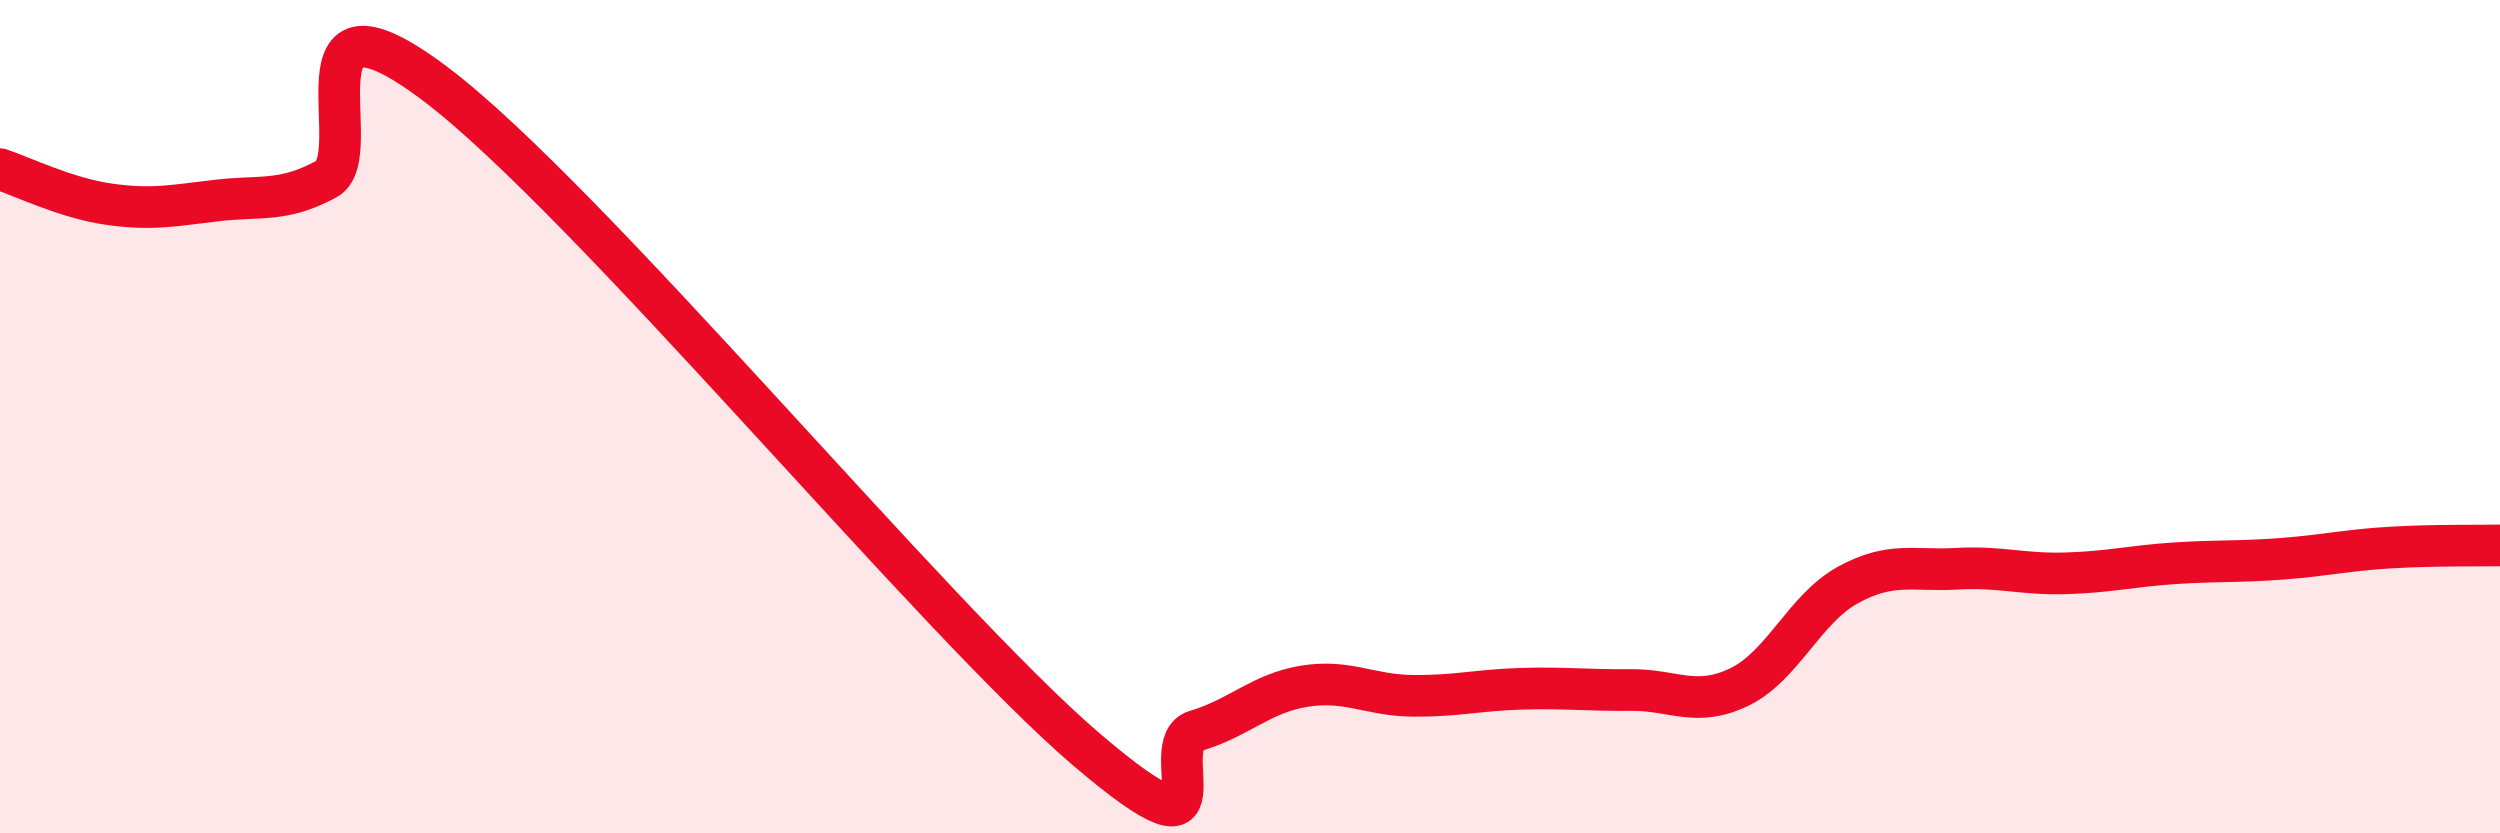
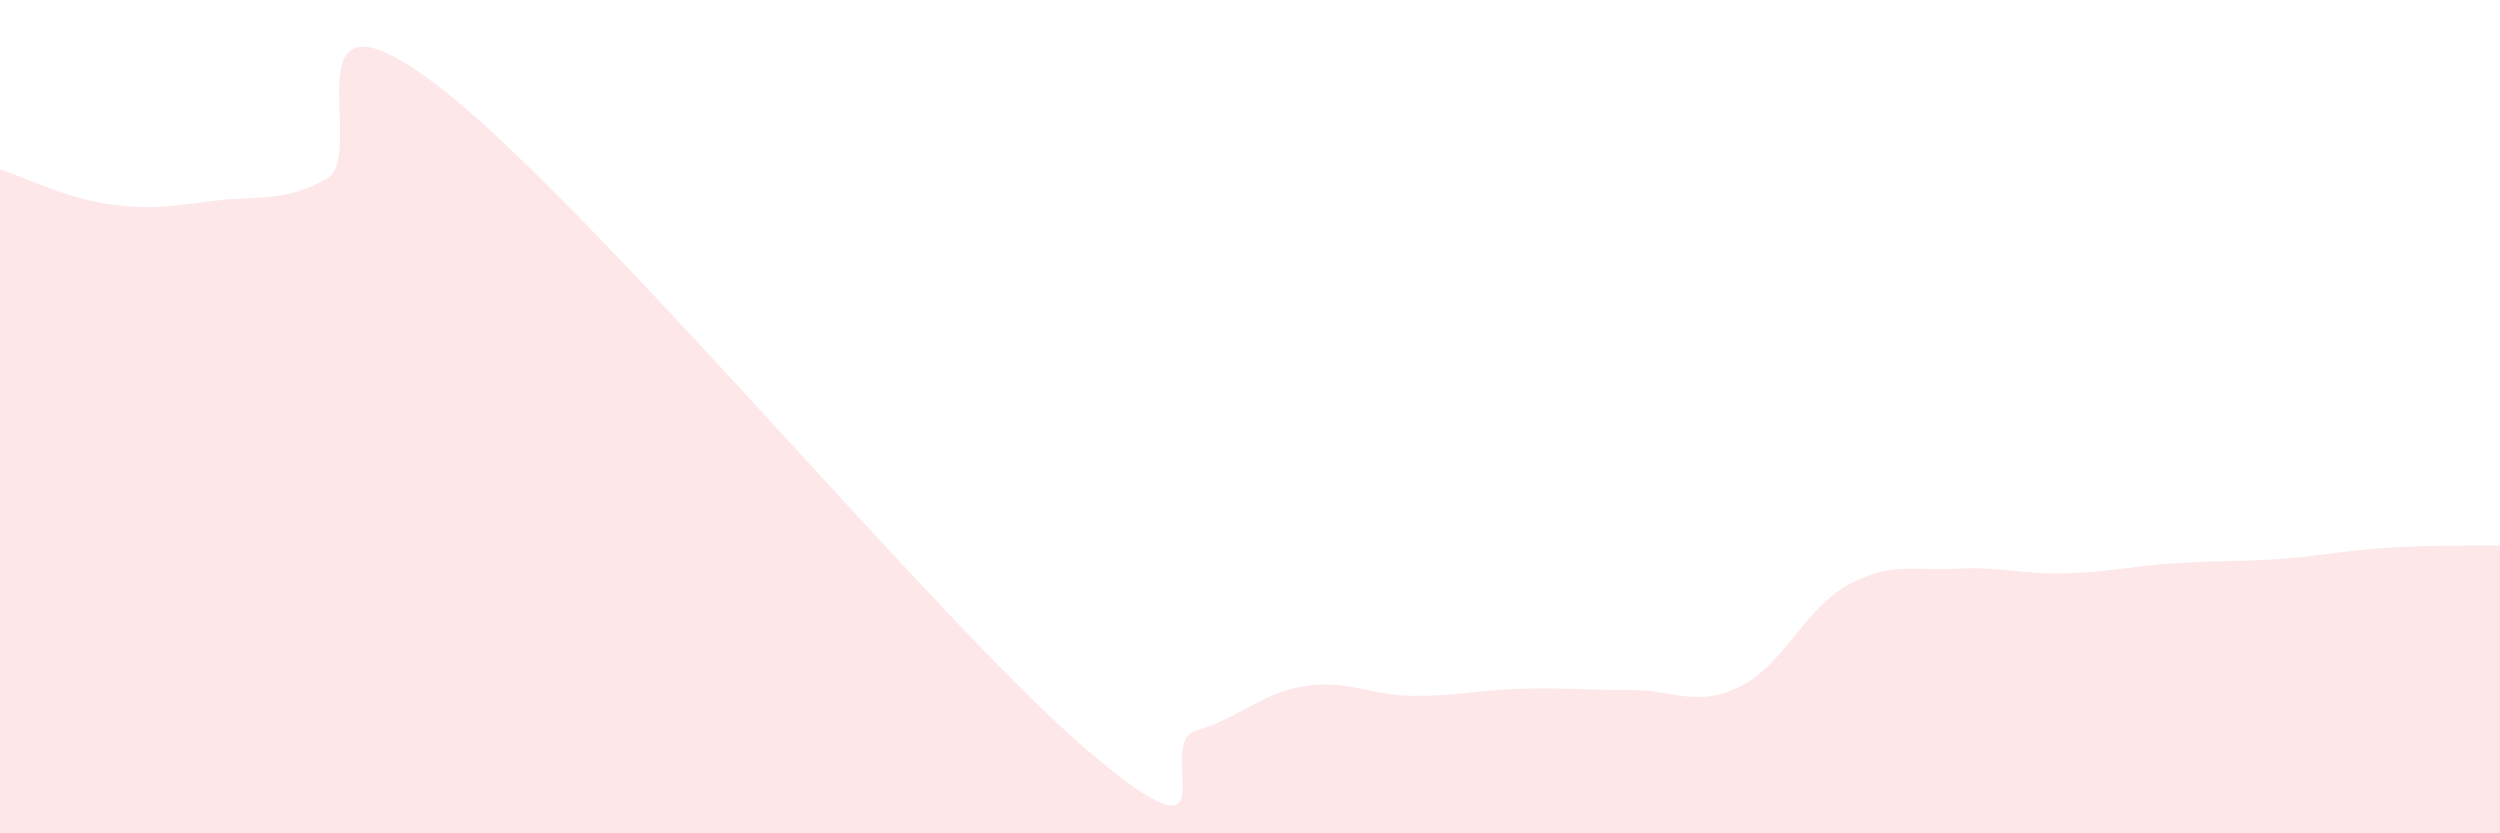
<svg xmlns="http://www.w3.org/2000/svg" width="60" height="20" viewBox="0 0 60 20">
  <path d="M 0,4.06 C 0.52,4.23 1.57,4.75 2.61,4.9 C 3.65,5.05 4.18,4.93 5.22,4.81 C 6.26,4.69 6.79,4.86 7.83,4.3 C 8.87,3.74 6.78,-0.74 10.43,2 C 14.08,4.74 22.44,14.89 26.09,18 C 29.74,21.11 27.66,17.85 28.7,17.54 C 29.74,17.23 30.26,16.64 31.3,16.47 C 32.34,16.3 32.87,16.69 33.91,16.7 C 34.95,16.71 35.48,16.56 36.52,16.53 C 37.56,16.5 38.09,16.57 39.13,16.56 C 40.17,16.55 40.7,16.99 41.74,16.49 C 42.78,15.99 43.31,14.61 44.35,14.04 C 45.39,13.47 45.92,13.71 46.96,13.65 C 48,13.59 48.53,13.79 49.57,13.76 C 50.61,13.73 51.13,13.59 52.17,13.52 C 53.21,13.45 53.74,13.49 54.78,13.41 C 55.82,13.33 56.35,13.2 57.39,13.14 C 58.43,13.08 59.48,13.1 60,13.09L60 20L0 20Z" fill="#EB0A25" opacity="0.1" stroke-linecap="round" stroke-linejoin="round" />
-   <path d="M 0,4.06 C 0.52,4.23 1.57,4.75 2.61,4.9 C 3.65,5.05 4.18,4.93 5.22,4.81 C 6.26,4.69 6.79,4.86 7.83,4.3 C 8.87,3.74 6.78,-0.74 10.43,2 C 14.08,4.74 22.44,14.89 26.09,18 C 29.74,21.11 27.66,17.85 28.7,17.54 C 29.74,17.23 30.26,16.64 31.3,16.47 C 32.34,16.3 32.87,16.69 33.91,16.7 C 34.95,16.71 35.48,16.56 36.52,16.53 C 37.56,16.5 38.09,16.57 39.13,16.56 C 40.17,16.55 40.7,16.99 41.74,16.49 C 42.78,15.99 43.31,14.61 44.35,14.04 C 45.39,13.47 45.92,13.71 46.96,13.65 C 48,13.59 48.53,13.79 49.57,13.76 C 50.61,13.73 51.13,13.59 52.17,13.52 C 53.21,13.45 53.74,13.49 54.78,13.41 C 55.82,13.33 56.35,13.2 57.39,13.14 C 58.43,13.08 59.48,13.1 60,13.09" stroke="#EB0A25" stroke-width="1" fill="none" stroke-linecap="round" stroke-linejoin="round" />
</svg>